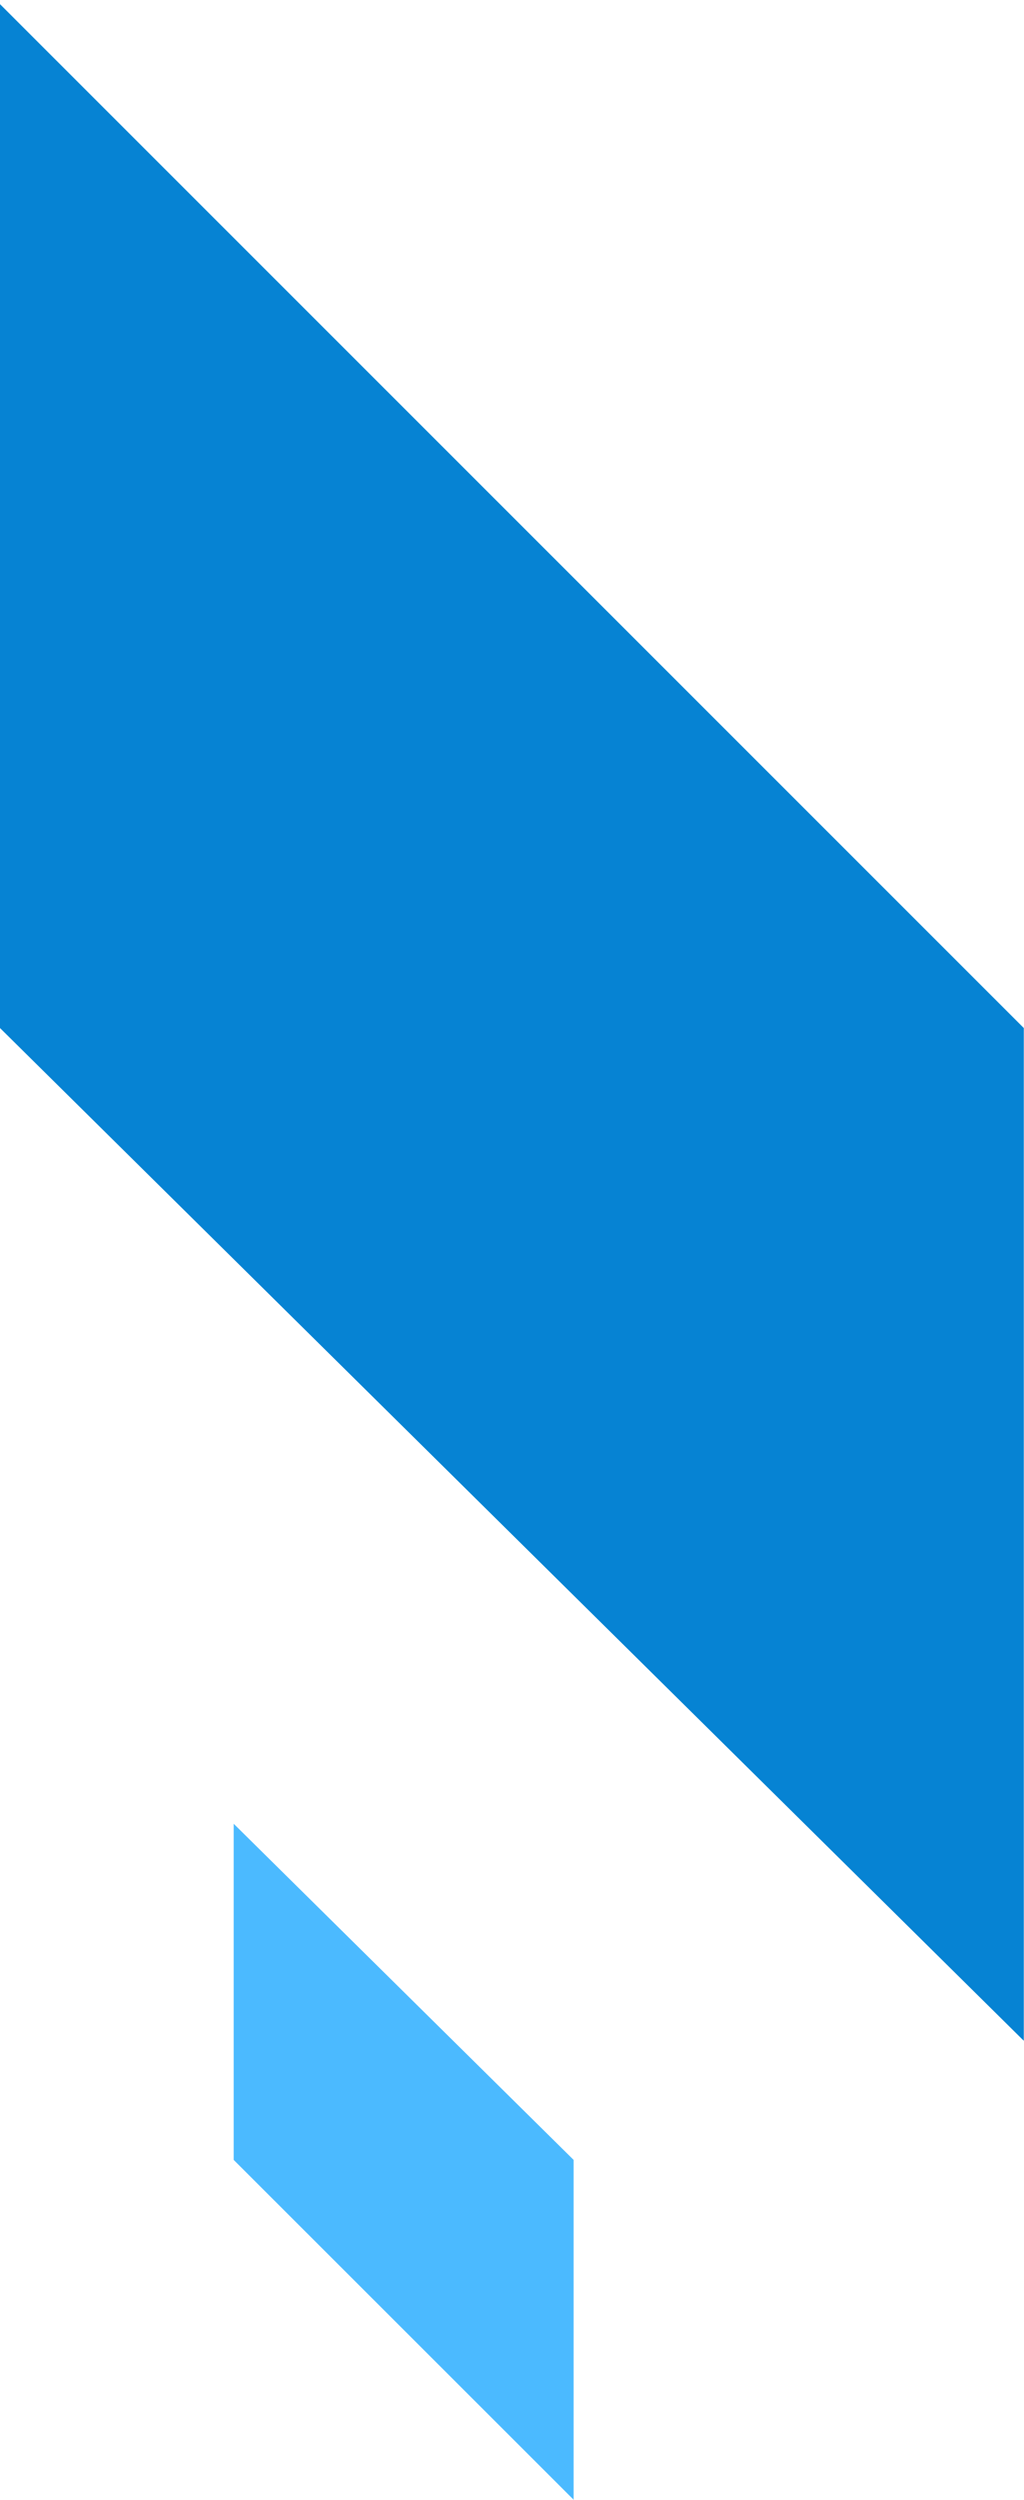
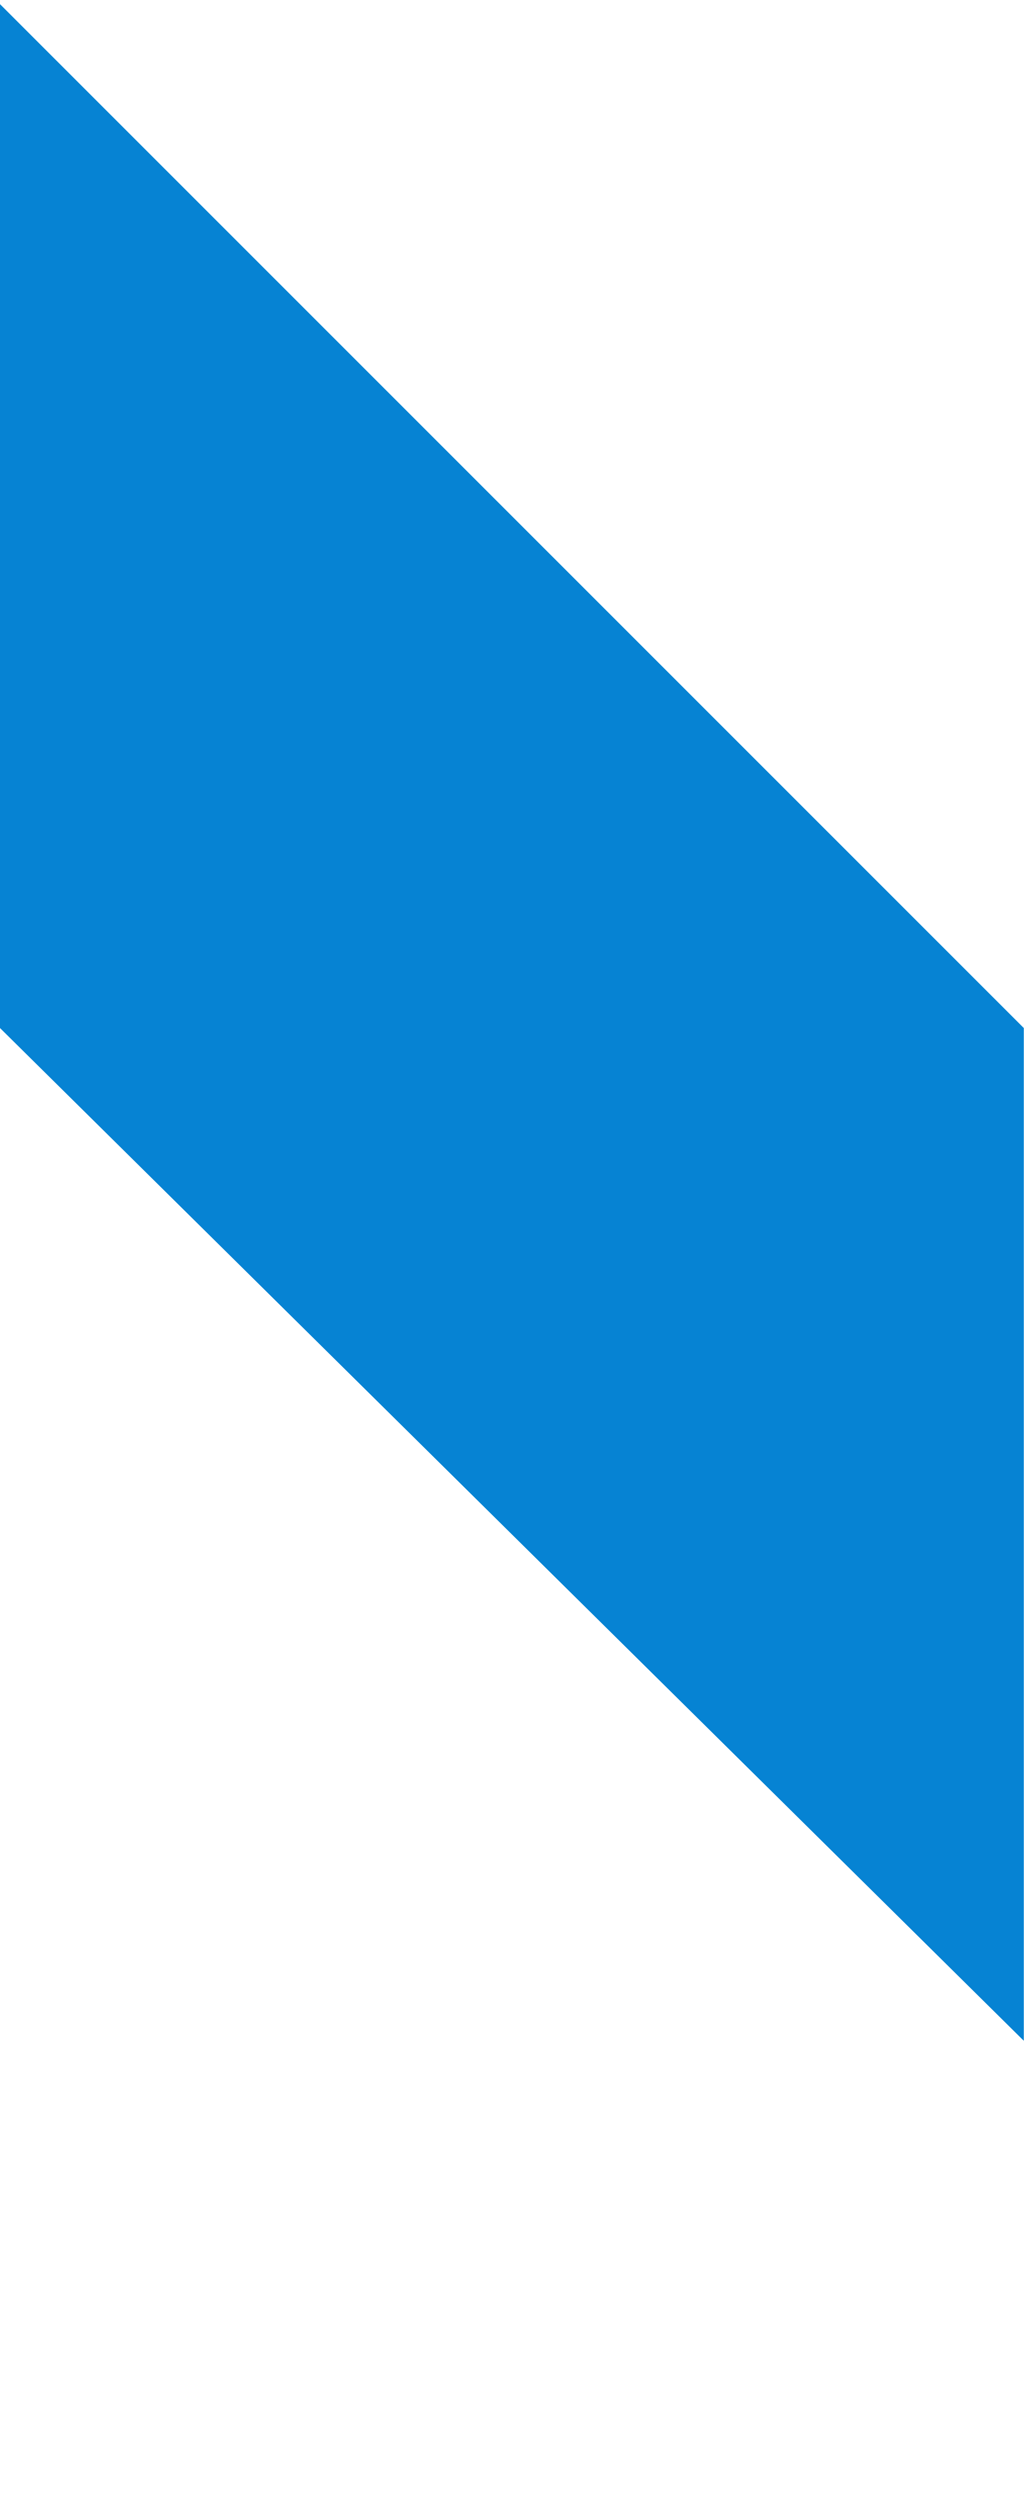
<svg xmlns="http://www.w3.org/2000/svg" width="241" height="588" viewBox="0 0 241 588" fill="none">
  <path d="M-0.001 0.976L240.951 241.809V480.024L-0.001 241.809L-0.001 0.976Z" fill="#0683D3" />
-   <path d="M134.999 587.976L54.999 508.042V428.976L134.999 508.042L134.999 587.976Z" fill="#4BBAFF" />
</svg>